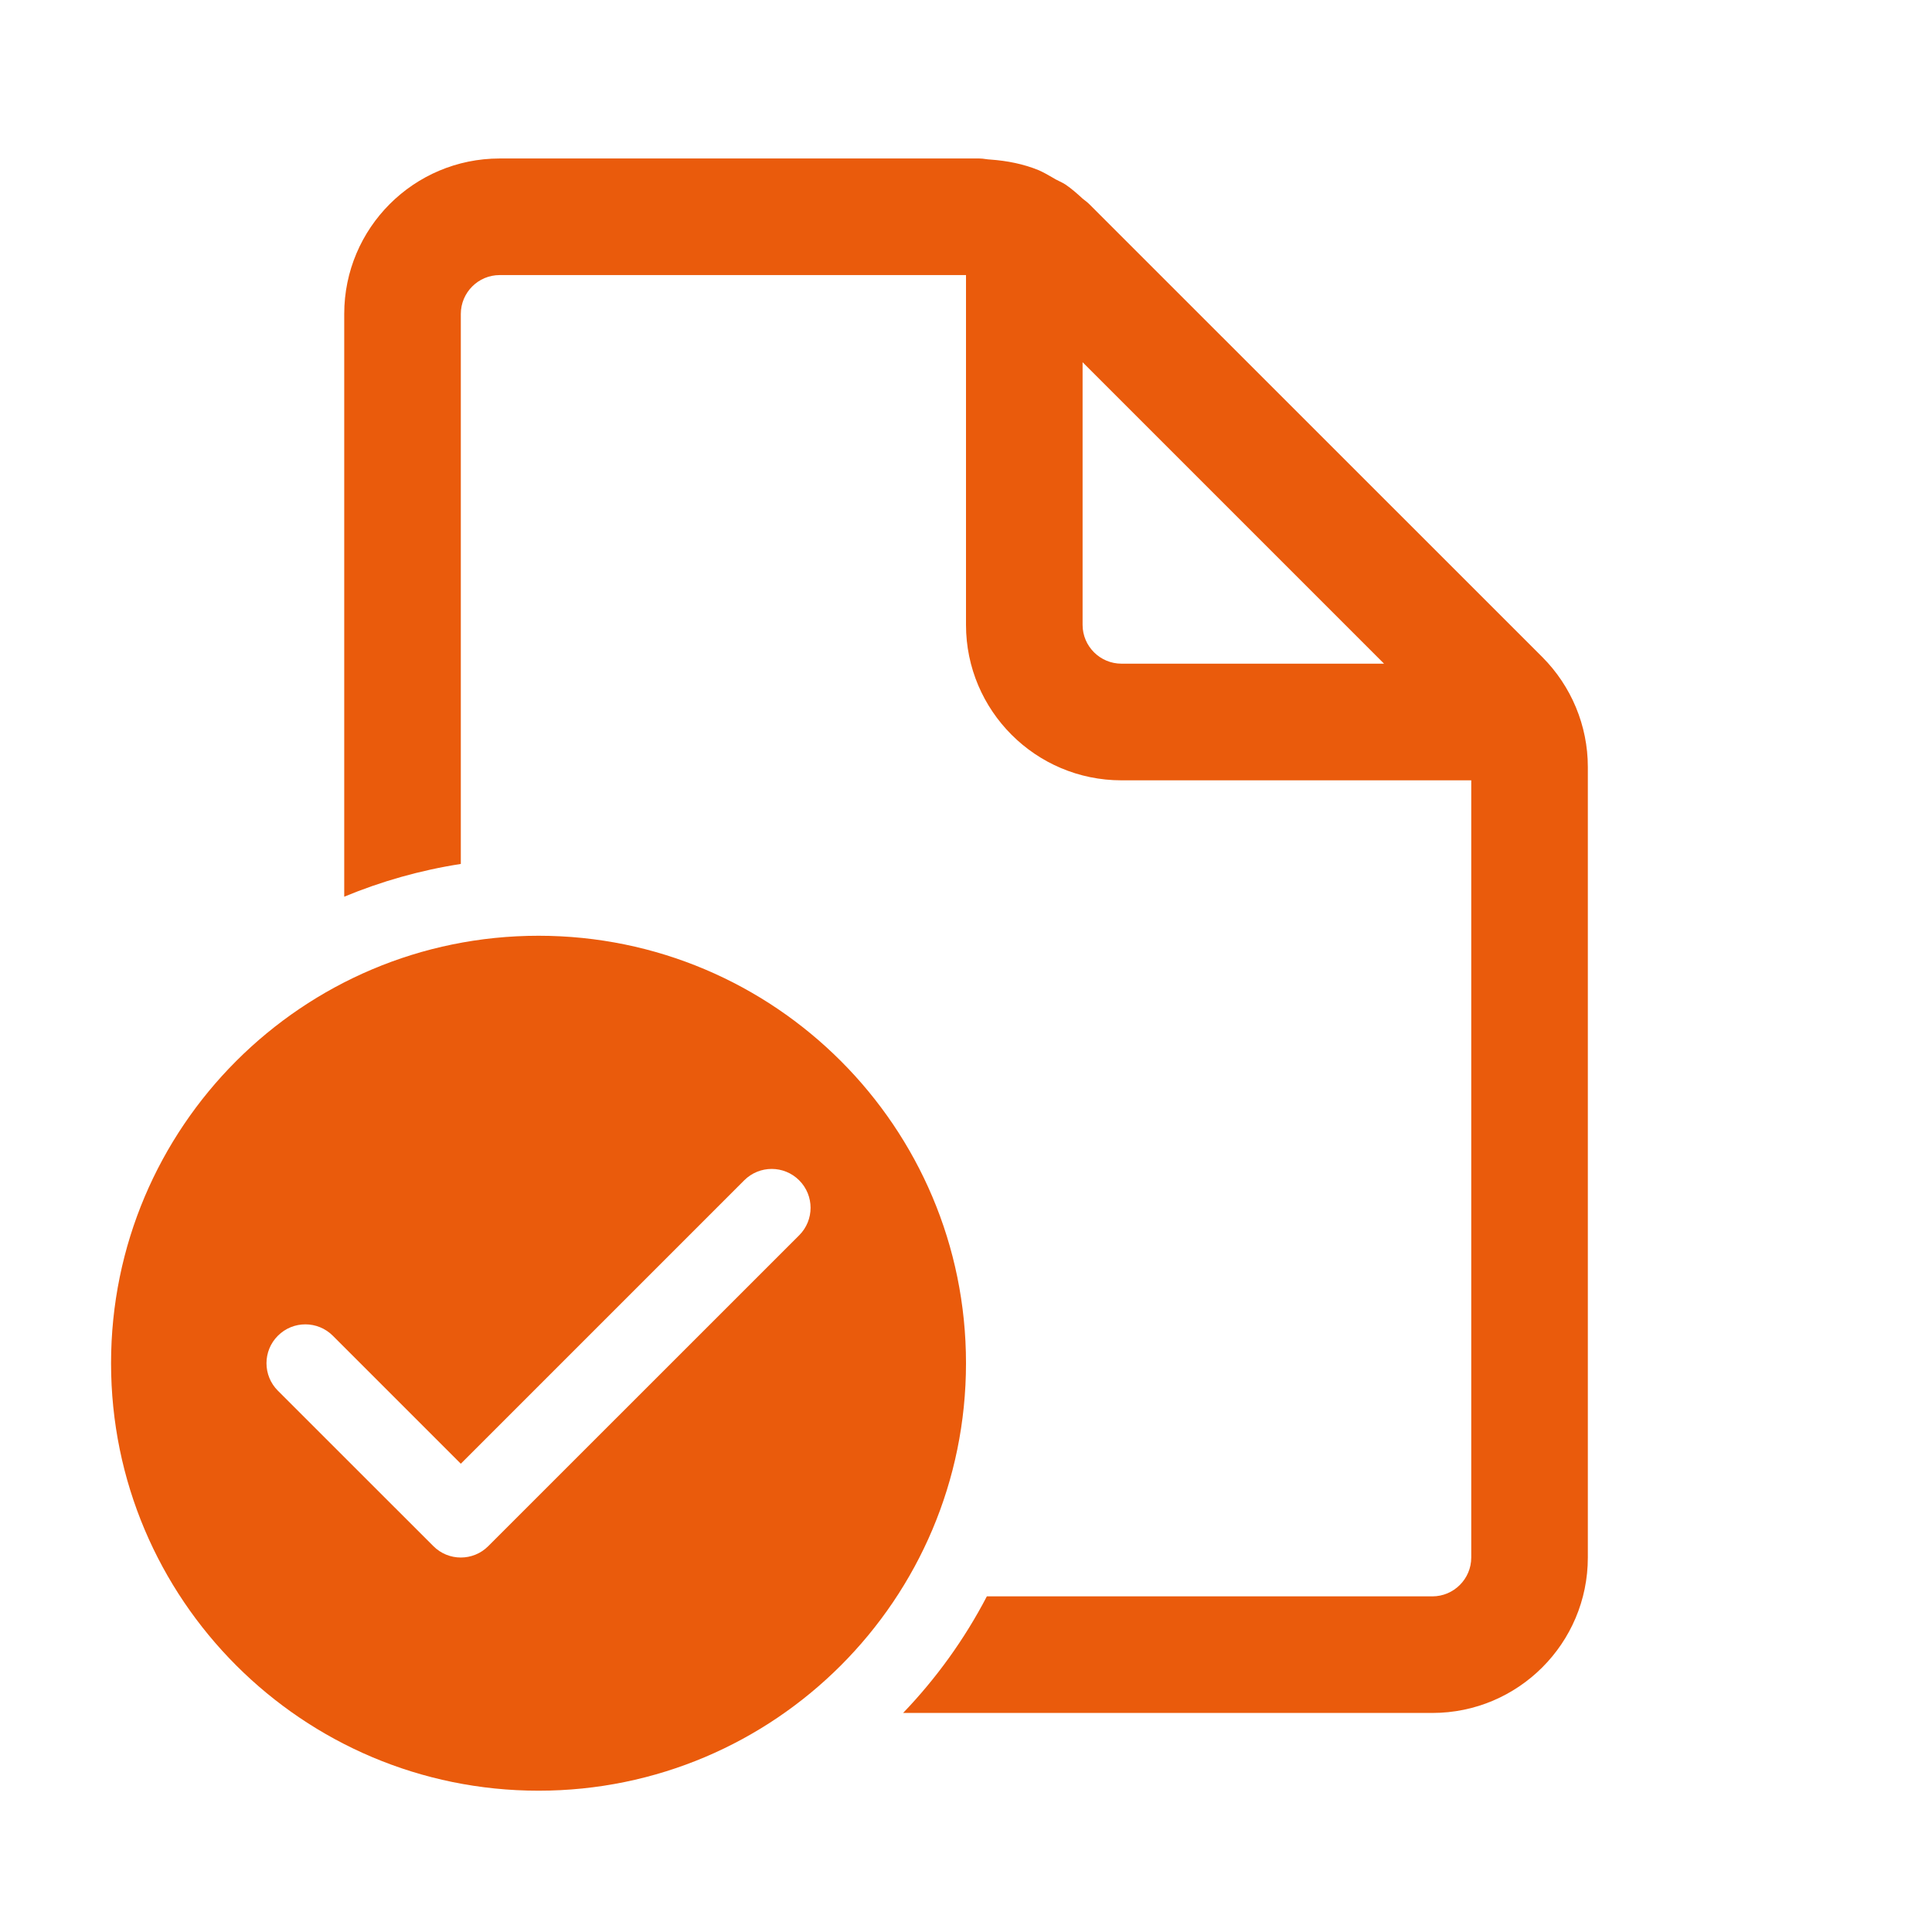
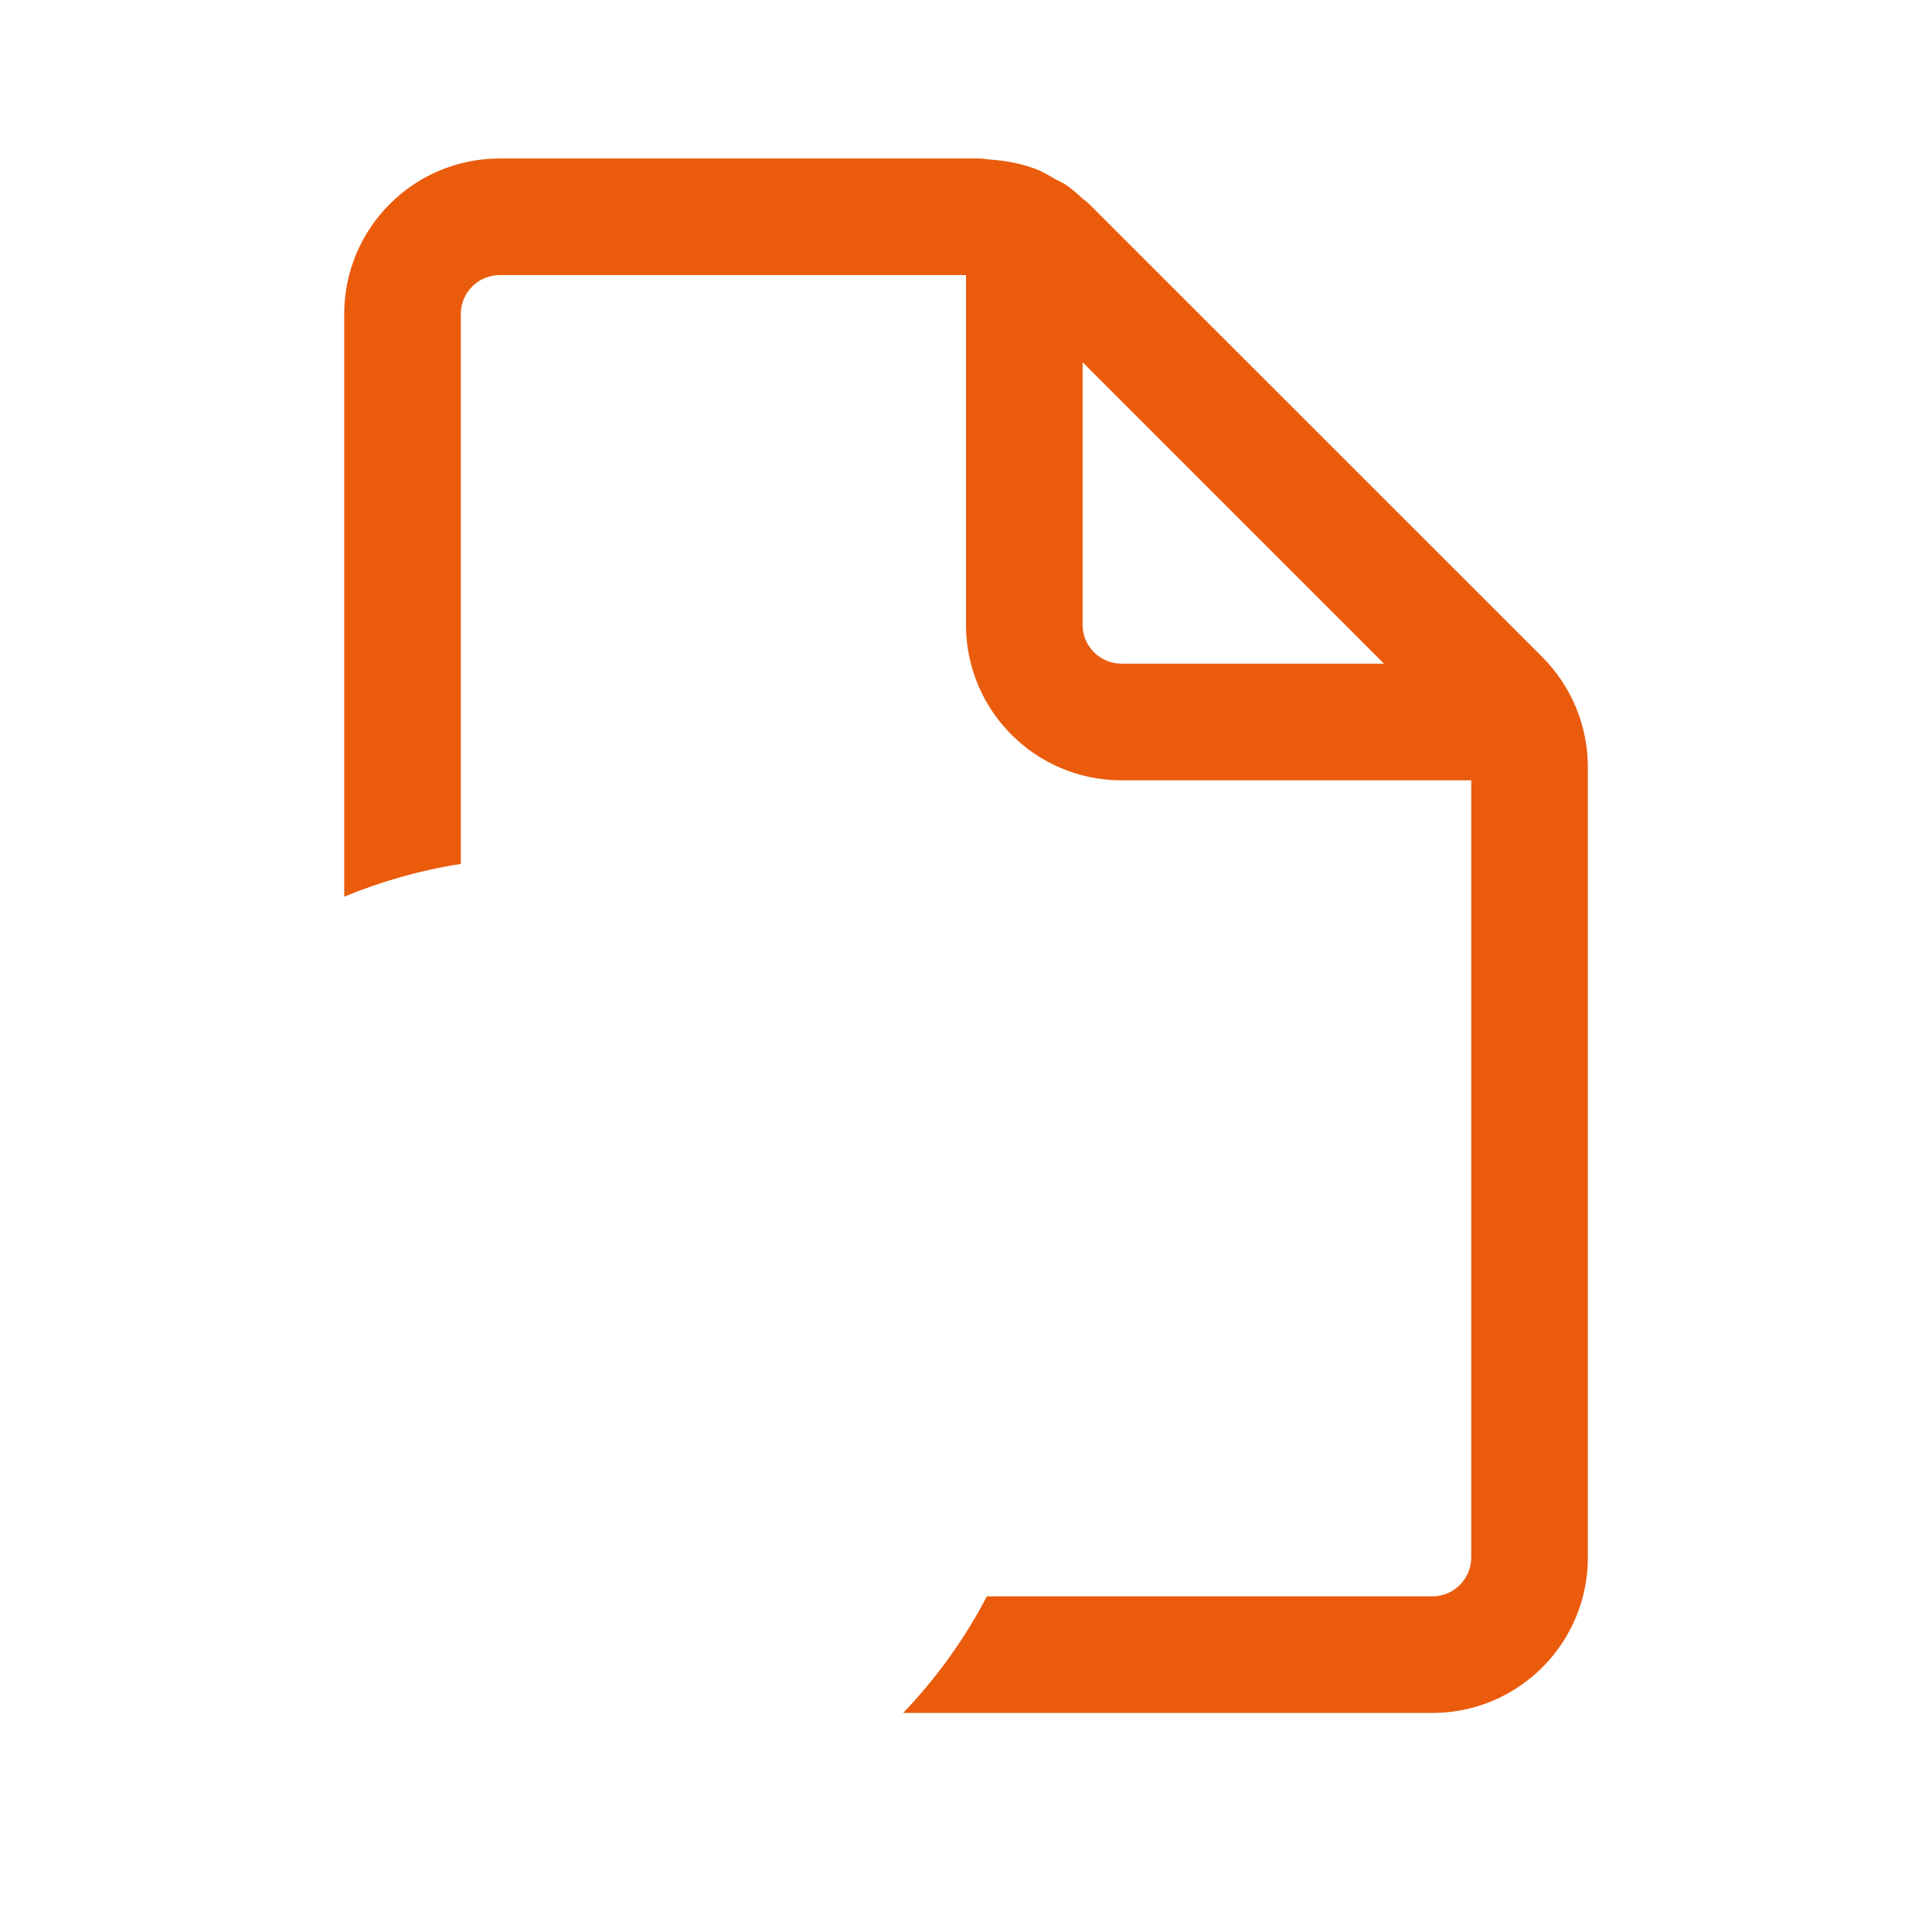
<svg xmlns="http://www.w3.org/2000/svg" width="29" height="29" viewBox="0 0 29 29" fill="none">
  <path d="M22.084 23.379C22.084 23.7 21.822 23.962 21.5 23.962H14.813C14.478 24.605 14.053 25.194 13.556 25.712H21.5C22.788 25.712 23.834 24.667 23.834 23.379V11.512C23.834 10.893 23.587 10.3 23.15 9.862L16.349 3.063C16.332 3.045 16.312 3.03 16.293 3.015C16.278 3.004 16.264 2.993 16.25 2.981C16.168 2.906 16.086 2.833 15.995 2.771C15.965 2.751 15.933 2.736 15.901 2.72C15.882 2.711 15.864 2.702 15.845 2.692C15.826 2.681 15.807 2.67 15.787 2.658C15.724 2.622 15.66 2.585 15.594 2.556C15.364 2.461 15.116 2.413 14.866 2.395C14.842 2.394 14.82 2.391 14.797 2.388C14.765 2.383 14.733 2.379 14.701 2.379H7.5C6.212 2.379 5.167 3.424 5.167 4.712V13.46C5.72 13.23 6.307 13.063 6.917 12.968V4.712C6.917 4.392 7.178 4.129 7.5 4.129H14.5V9.379C14.5 10.667 15.546 11.713 16.834 11.713H22.084V23.379ZM16.25 5.437L20.775 9.962H16.834C16.512 9.962 16.25 9.7 16.25 9.379V5.437Z" fill="#EA5B0C" />
-   <path d="M14.5 20.462C14.5 24.006 11.627 26.879 8.084 26.879C4.54 26.879 1.667 24.006 1.667 20.462C1.667 16.919 4.54 14.046 8.084 14.046C11.627 14.046 14.5 16.919 14.5 20.462ZM11.996 17.717C11.768 17.489 11.399 17.489 11.171 17.717L6.917 21.971L4.996 20.05C4.768 19.822 4.399 19.822 4.171 20.05C3.943 20.278 3.943 20.647 4.171 20.875L6.505 23.208C6.732 23.436 7.102 23.436 7.329 23.208L11.996 18.542C12.224 18.314 12.224 17.945 11.996 17.717Z" fill="#EA5B0C" />
</svg>